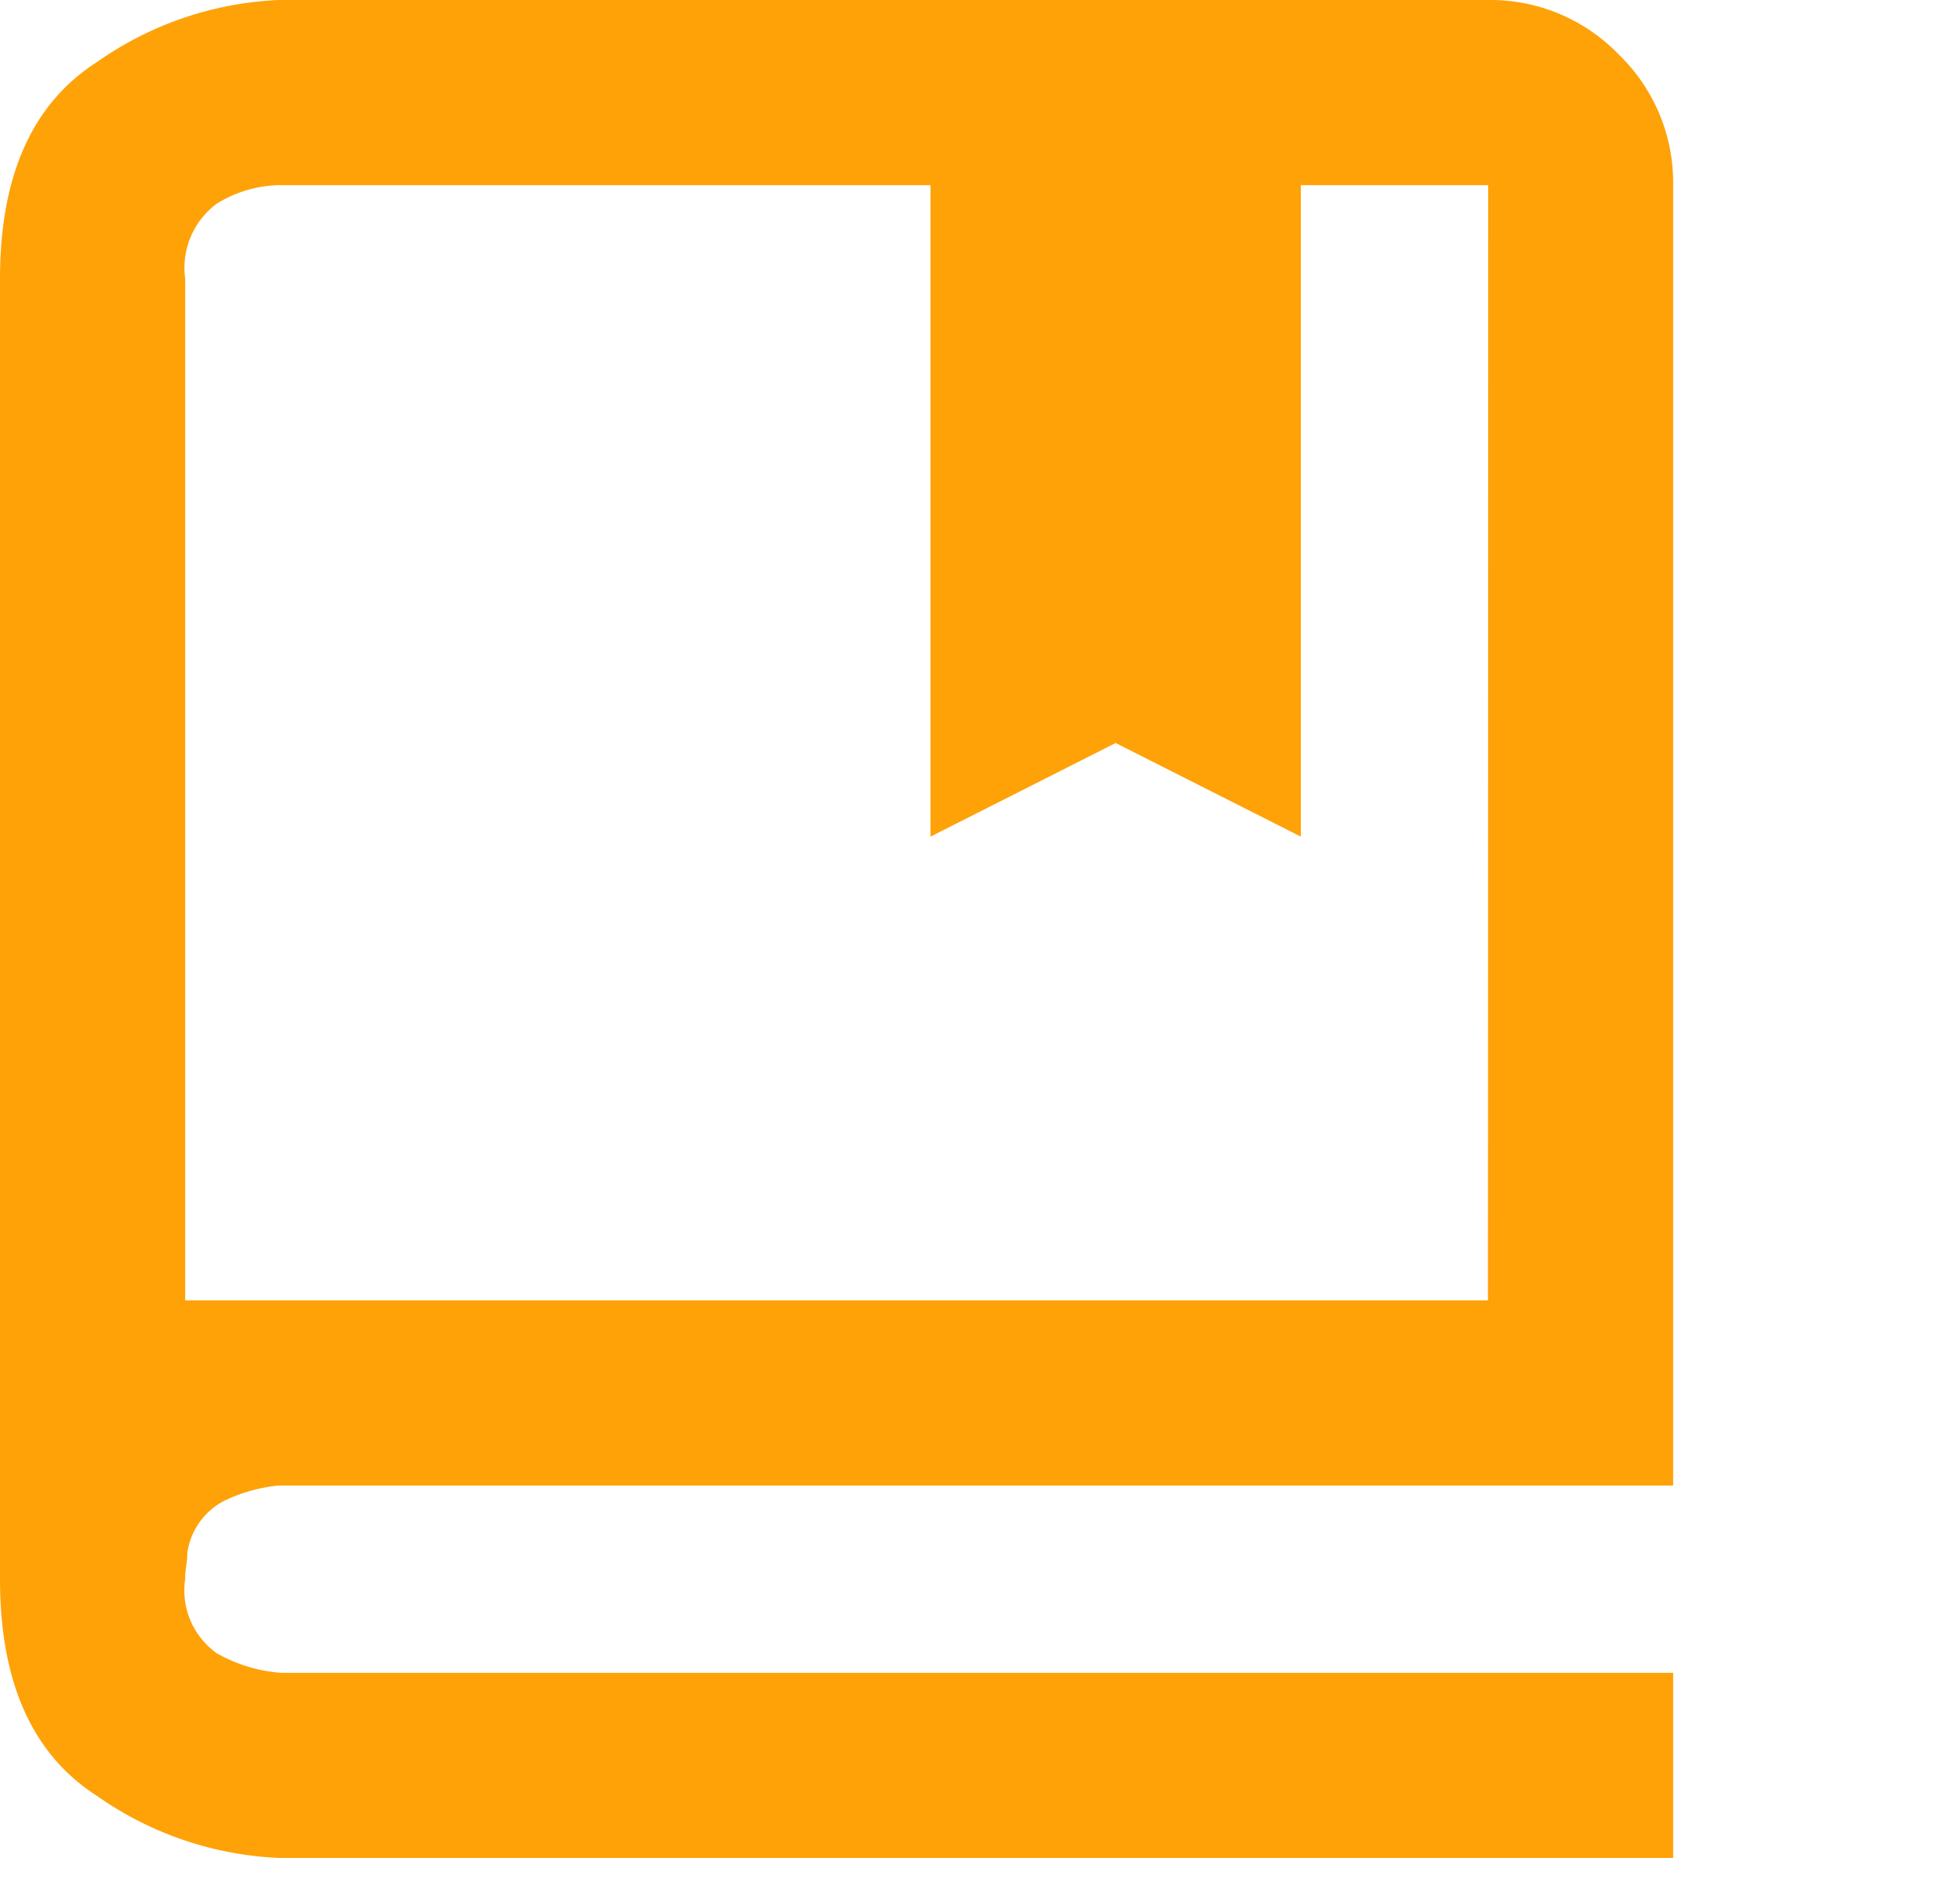
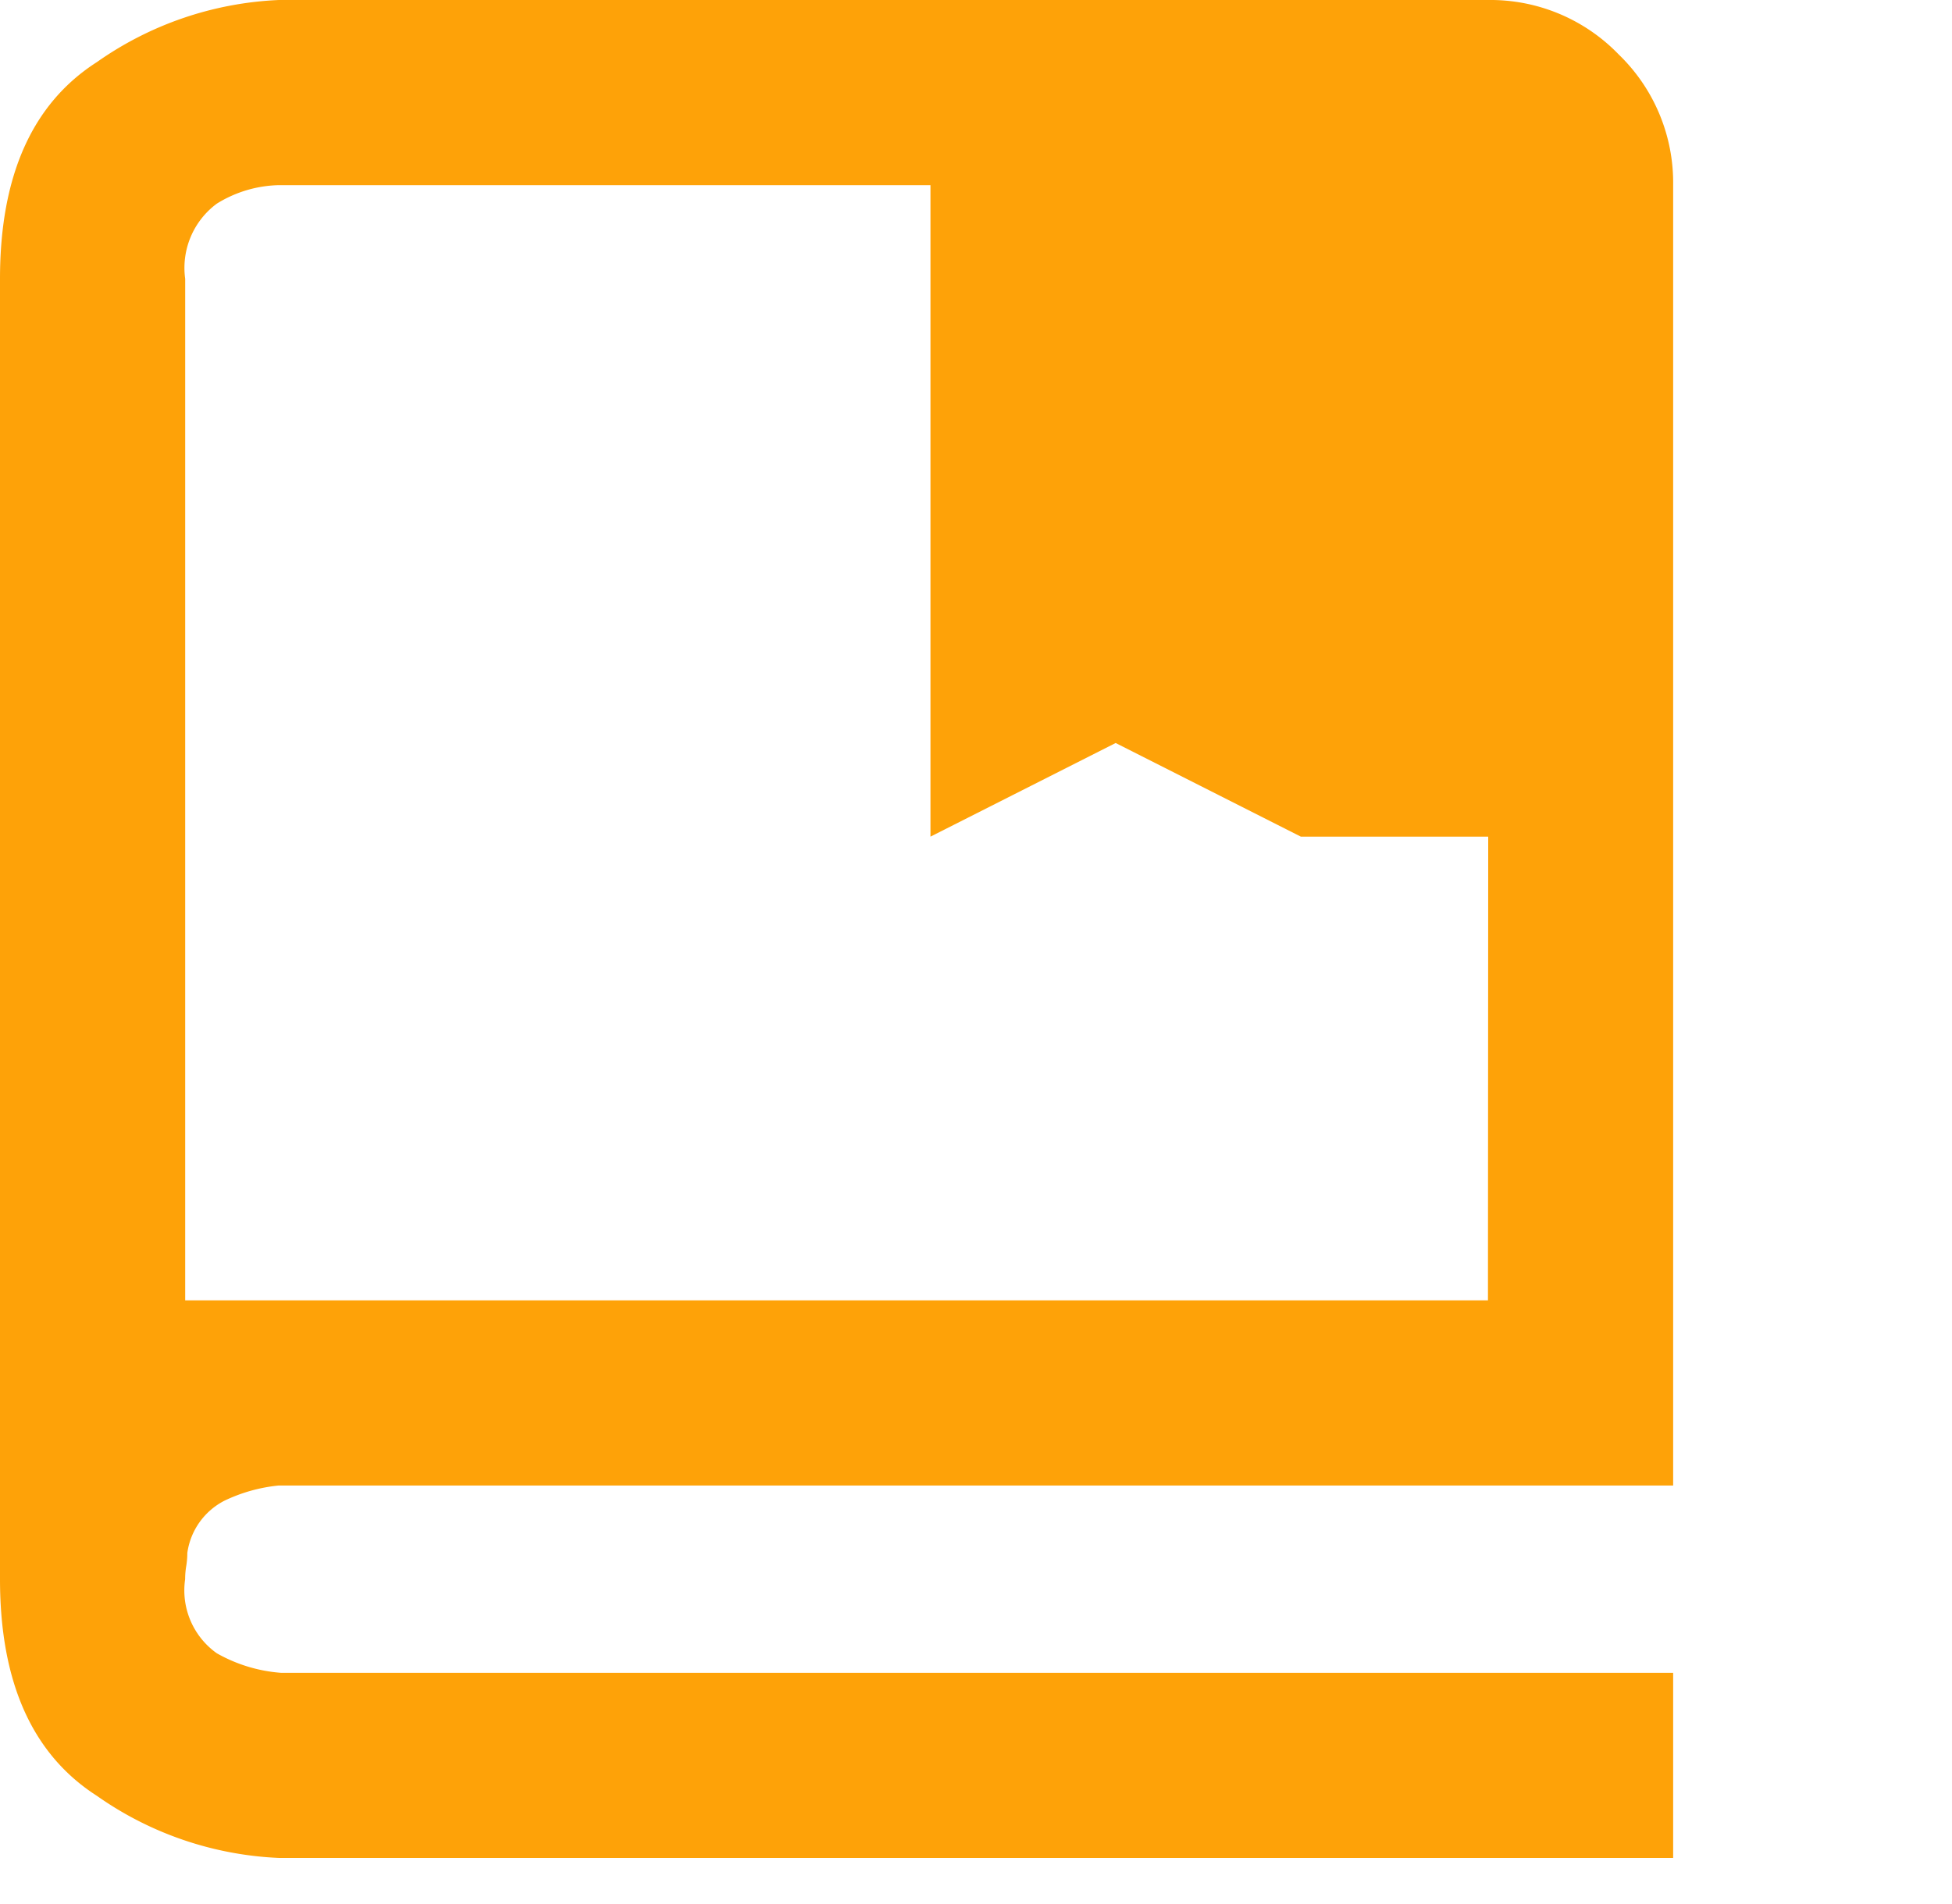
<svg xmlns="http://www.w3.org/2000/svg" width="37.745" height="36.818" viewBox="0 0 37.745 36.818">
-   <path id="book_bookmark" data-name="book bookmark" d="M28.772,0H5.392A6.6,6.6,0,0,0,1.875,1.2Q0,2.4,0,5.392V30.541q0,2.991,1.875,4.192a6.6,6.6,0,0,0,3.518,1.2H32.353V32.353H5.434a2.963,2.963,0,0,1-1.243-.379,1.492,1.492,0,0,1-.611-1.432,1.535,1.535,0,0,1,.021-.253,1.535,1.535,0,0,0,.021-.253,1.344,1.344,0,0,1,.716-1.011,3.141,3.141,0,0,1,1.053-.295H32.353V3.581A3.447,3.447,0,0,0,31.3,1.053,3.447,3.447,0,0,0,28.772,0Zm0,25.149H3.581V5.392a1.545,1.545,0,0,1,.611-1.453,2.365,2.365,0,0,1,1.2-.358h12.6v12.6l3.581-1.811,3.581,1.811V3.581h3.623Zm8.973,11.669" fill="#fea208" />
+   <path id="book_bookmark" data-name="book bookmark" d="M28.772,0H5.392A6.6,6.6,0,0,0,1.875,1.2Q0,2.4,0,5.392V30.541q0,2.991,1.875,4.192a6.6,6.6,0,0,0,3.518,1.2H32.353V32.353H5.434a2.963,2.963,0,0,1-1.243-.379,1.492,1.492,0,0,1-.611-1.432,1.535,1.535,0,0,1,.021-.253,1.535,1.535,0,0,0,.021-.253,1.344,1.344,0,0,1,.716-1.011,3.141,3.141,0,0,1,1.053-.295H32.353V3.581A3.447,3.447,0,0,0,31.3,1.053,3.447,3.447,0,0,0,28.772,0Zm0,25.149H3.581V5.392a1.545,1.545,0,0,1,.611-1.453,2.365,2.365,0,0,1,1.2-.358h12.6v12.6l3.581-1.811,3.581,1.811h3.623Zm8.973,11.669" fill="#fea208" />
</svg>